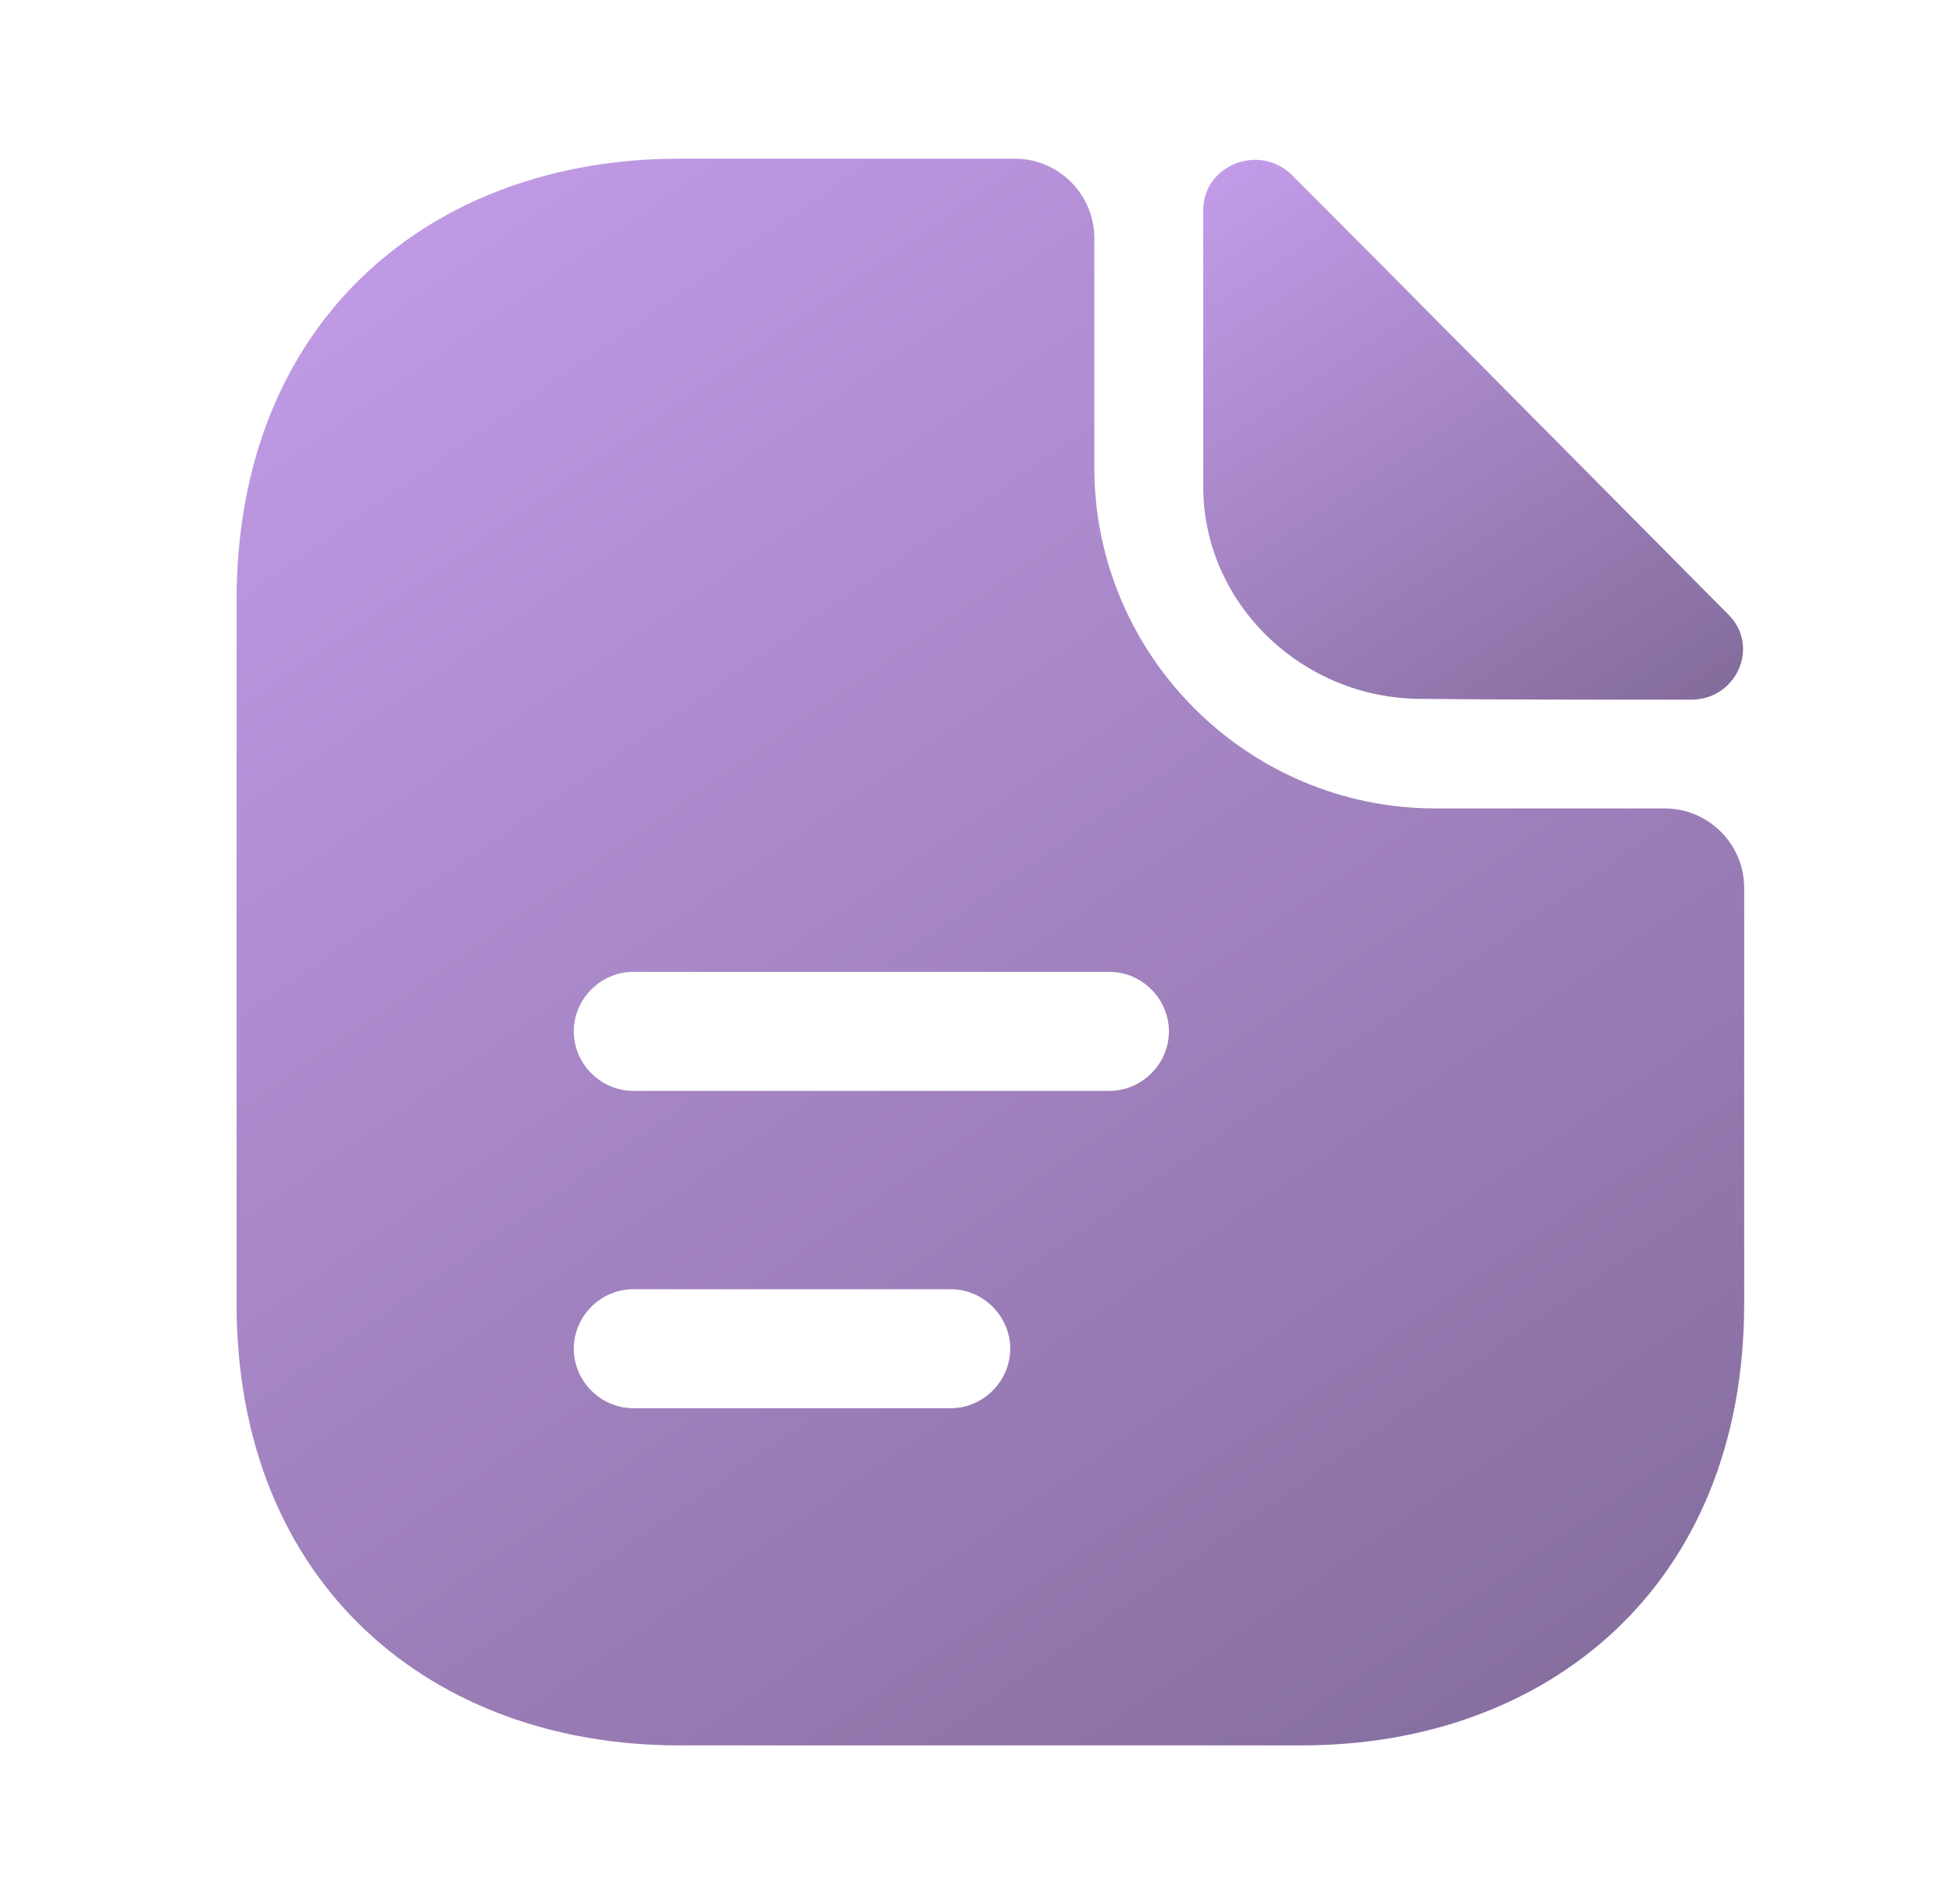
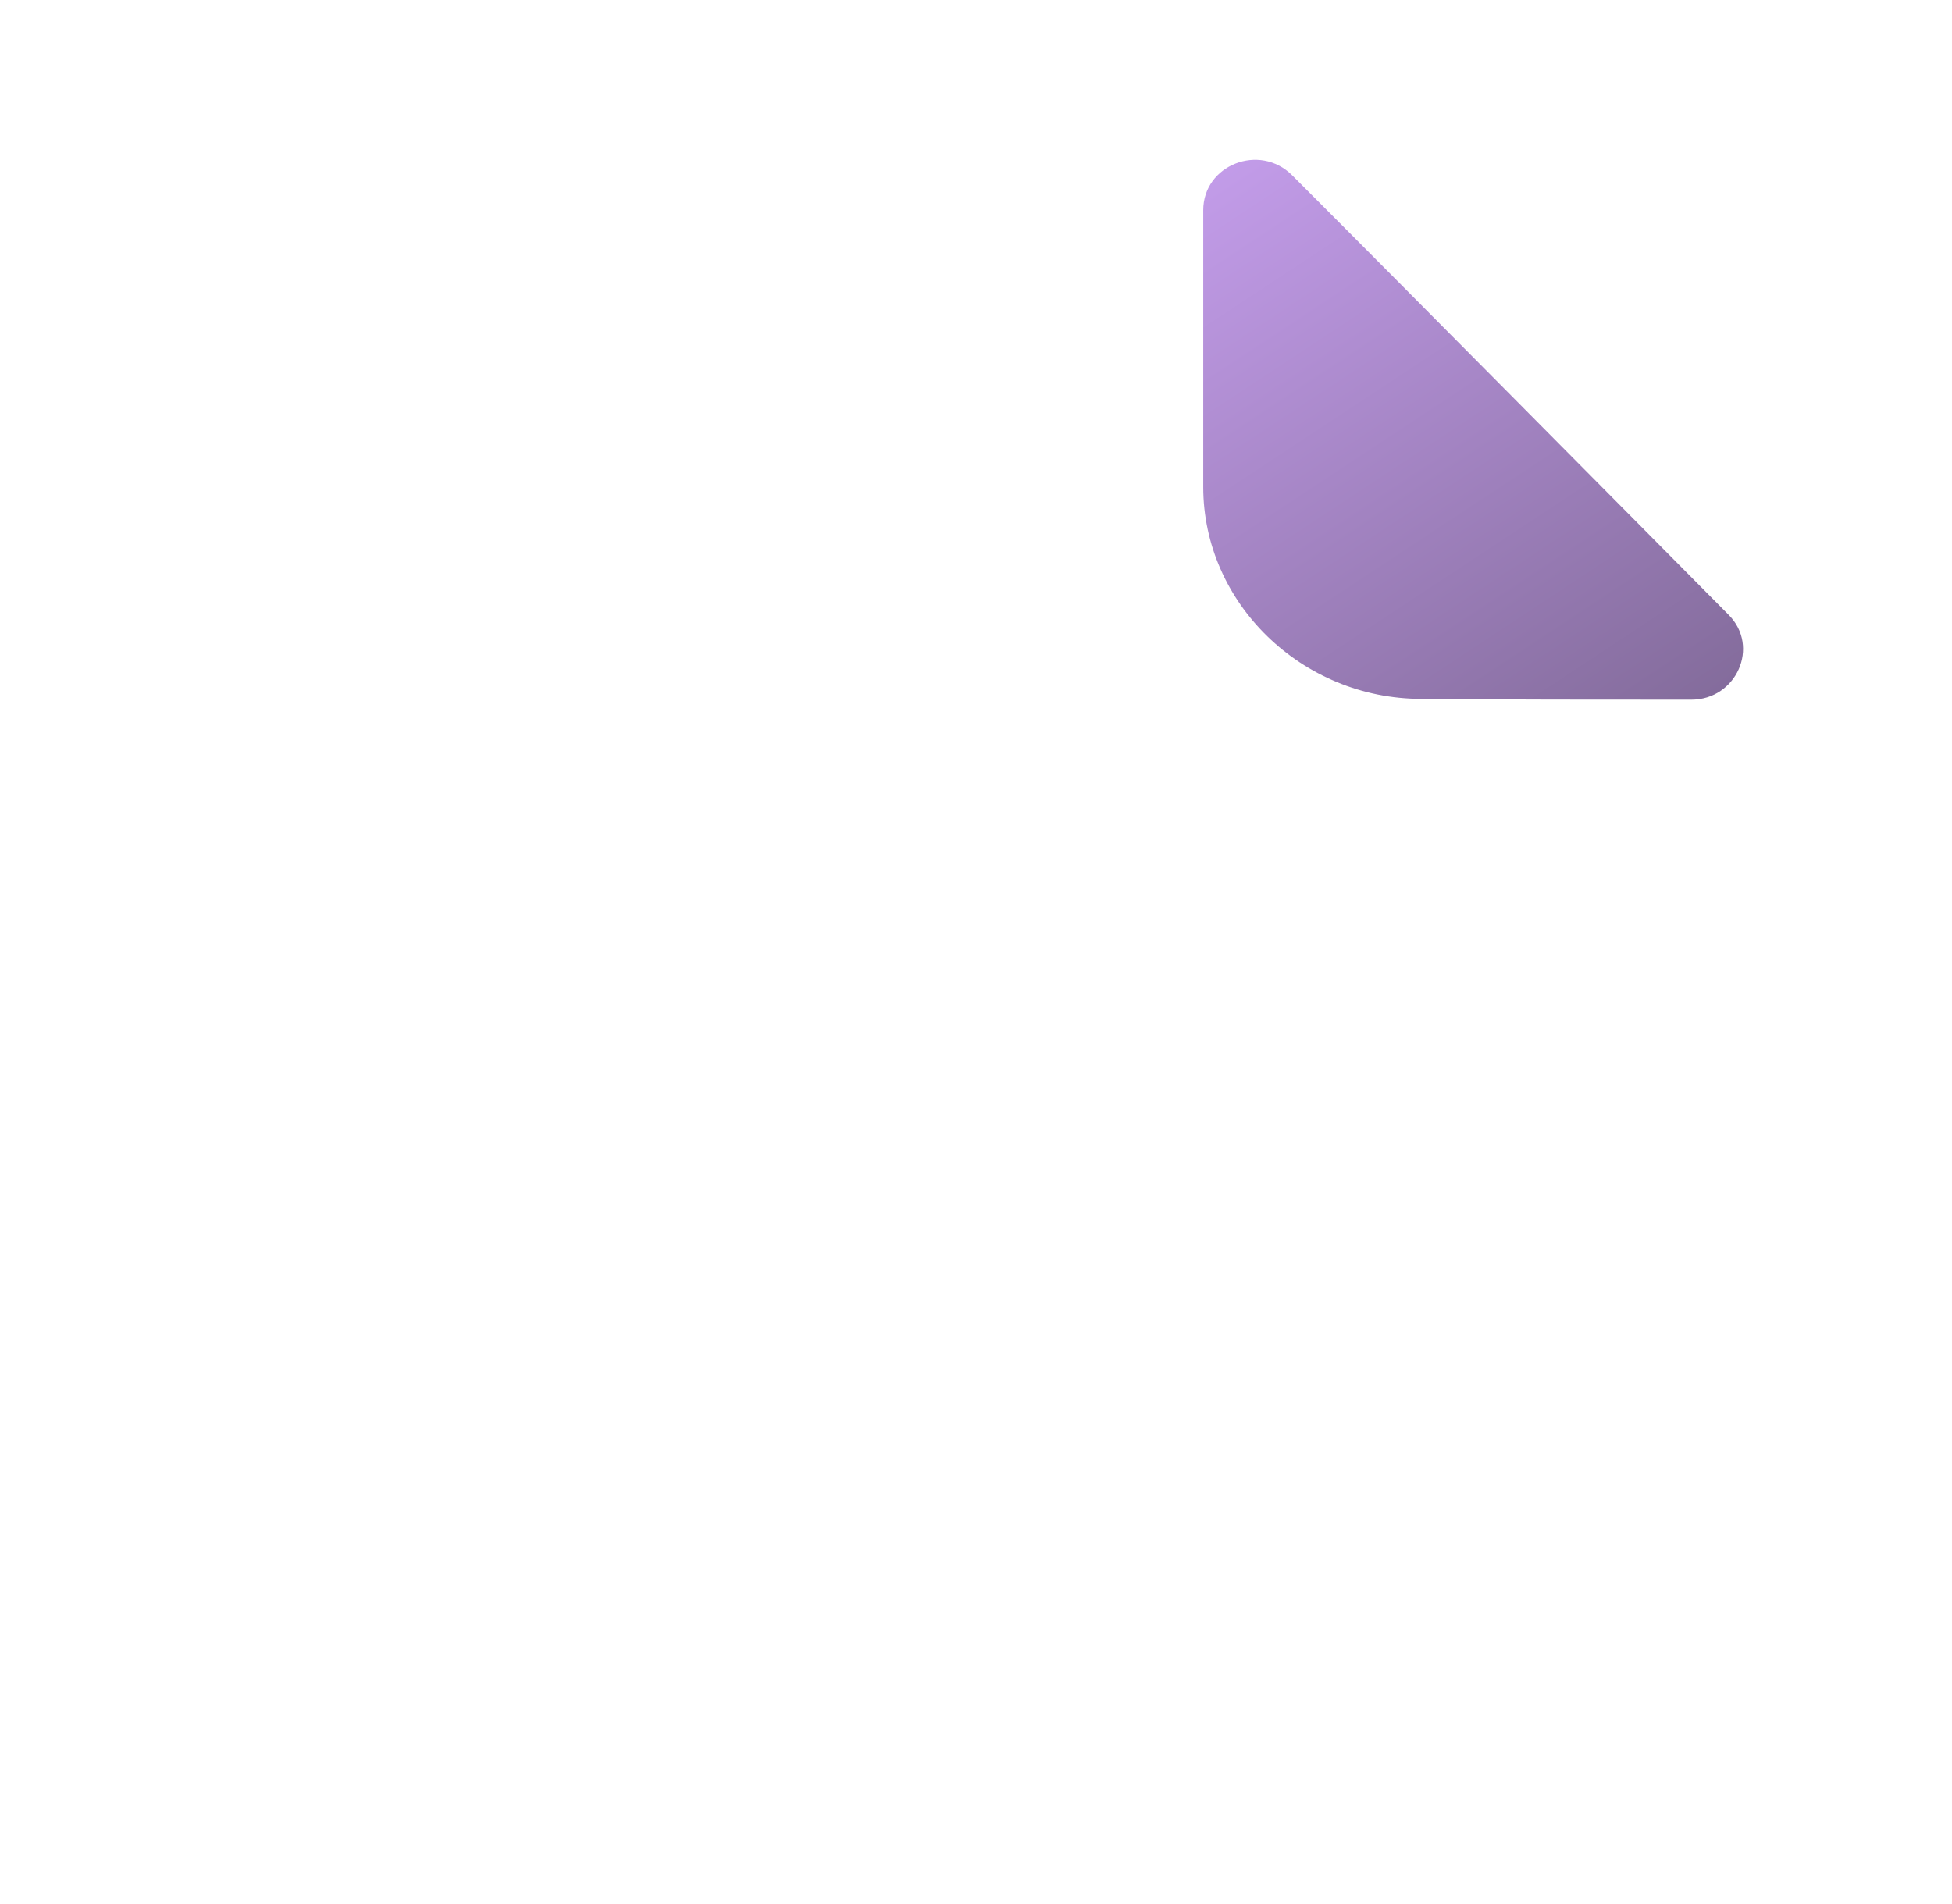
<svg xmlns="http://www.w3.org/2000/svg" width="41" height="40" viewBox="0 0 41 40" fill="none">
  <path d="M27.14 3.682C26.457 2.999 25.273 3.466 25.273 4.416V10.232C25.273 12.665 27.34 14.682 29.857 14.682C31.44 14.699 33.64 14.699 35.523 14.699C36.473 14.699 36.973 13.582 36.307 12.915C33.907 10.499 29.607 6.149 27.14 3.682Z" fill="url(#paint0_linear_6418_7906)" />
-   <path d="M34.969 16.984H30.152C26.202 16.984 22.985 13.767 22.985 9.817V5.001C22.985 4.084 22.235 3.334 21.319 3.334H14.252C9.119 3.334 4.969 6.667 4.969 12.617V27.384C4.969 33.334 9.119 36.667 14.252 36.667H27.352C32.485 36.667 36.635 33.334 36.635 27.384V18.651C36.635 17.734 35.885 16.984 34.969 16.984ZM19.969 29.584H13.302C12.619 29.584 12.052 29.017 12.052 28.334C12.052 27.651 12.619 27.084 13.302 27.084H19.969C20.652 27.084 21.219 27.651 21.219 28.334C21.219 29.017 20.652 29.584 19.969 29.584ZM23.302 22.917H13.302C12.619 22.917 12.052 22.351 12.052 21.667C12.052 20.984 12.619 20.417 13.302 20.417H23.302C23.985 20.417 24.552 20.984 24.552 21.667C24.552 22.351 23.985 22.917 23.302 22.917Z" fill="url(#paint1_linear_6418_7906)" />
  <defs>
    <linearGradient id="paint0_linear_6418_7906" x1="25.273" y1="0.711" x2="36.616" y2="17.91" gradientUnits="userSpaceOnUse">
      <stop stop-color="#CDA4F6" />
      <stop offset="1" stop-color="#77628C" />
    </linearGradient>
    <linearGradient id="paint1_linear_6418_7906" x1="4.969" y1="-4.444" x2="38.944" y2="44.509" gradientUnits="userSpaceOnUse">
      <stop stop-color="#CDA4F6" />
      <stop offset="1" stop-color="#77628C" />
    </linearGradient>
  </defs>
</svg>